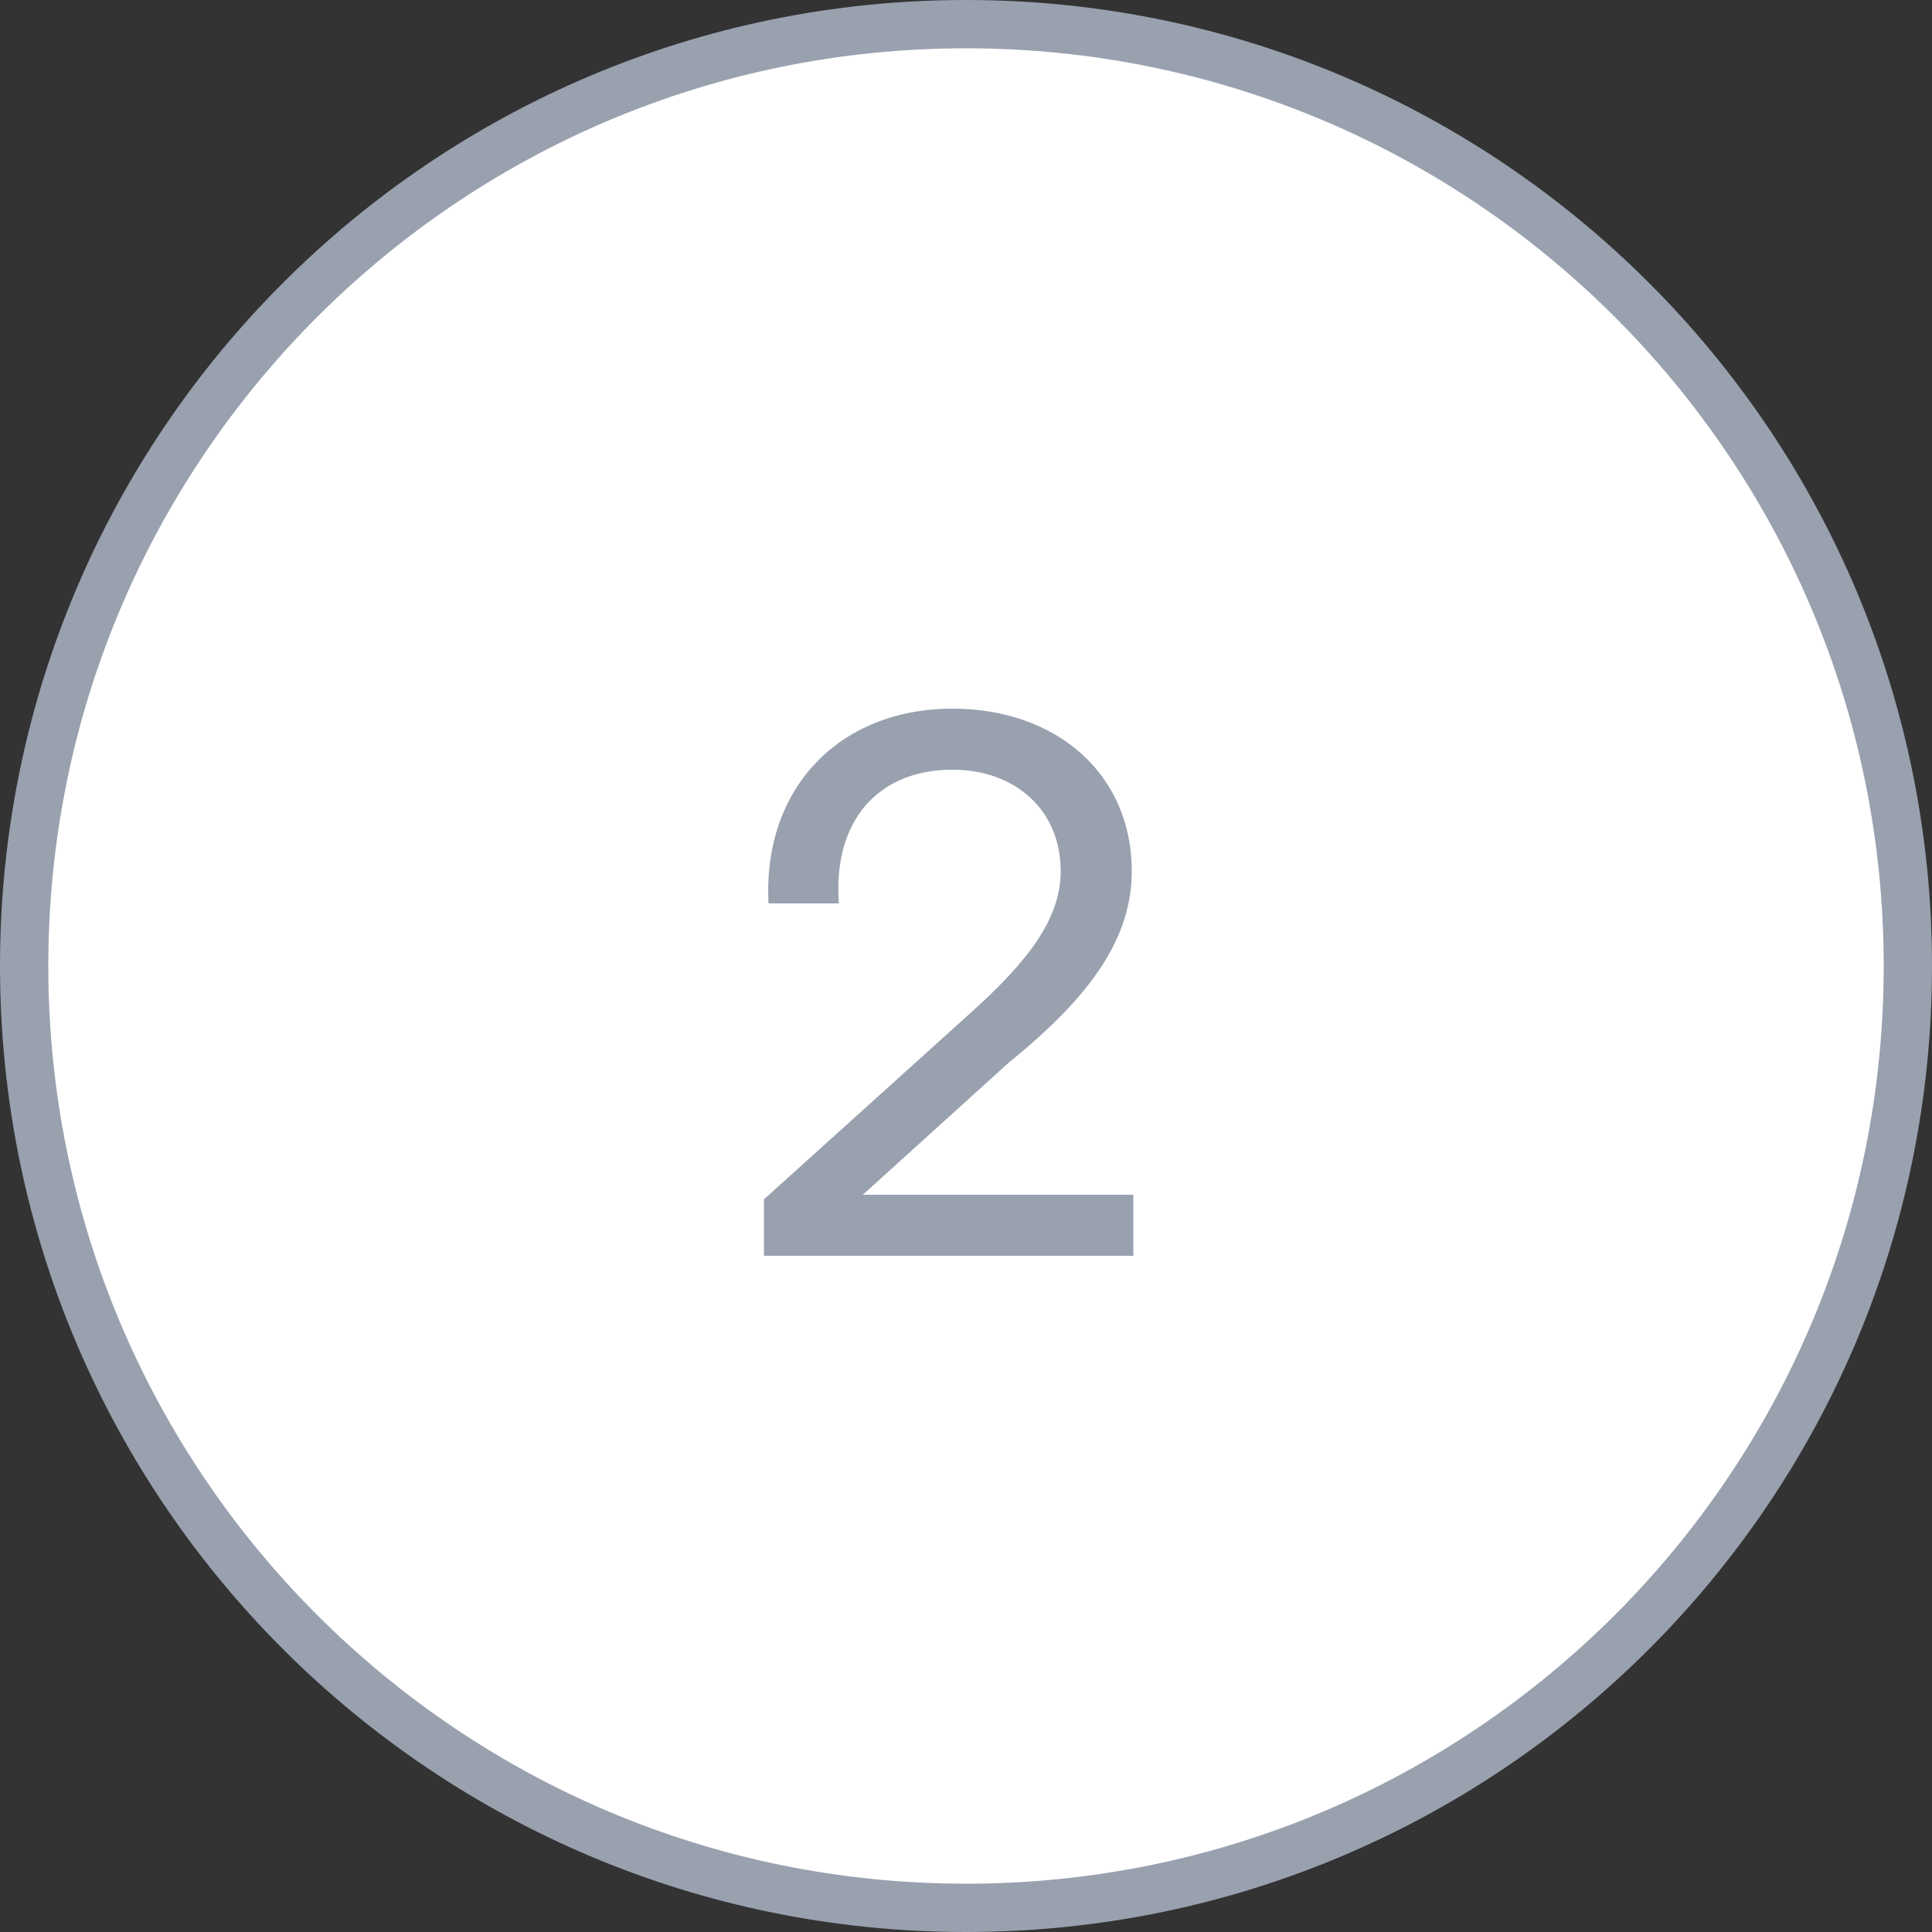
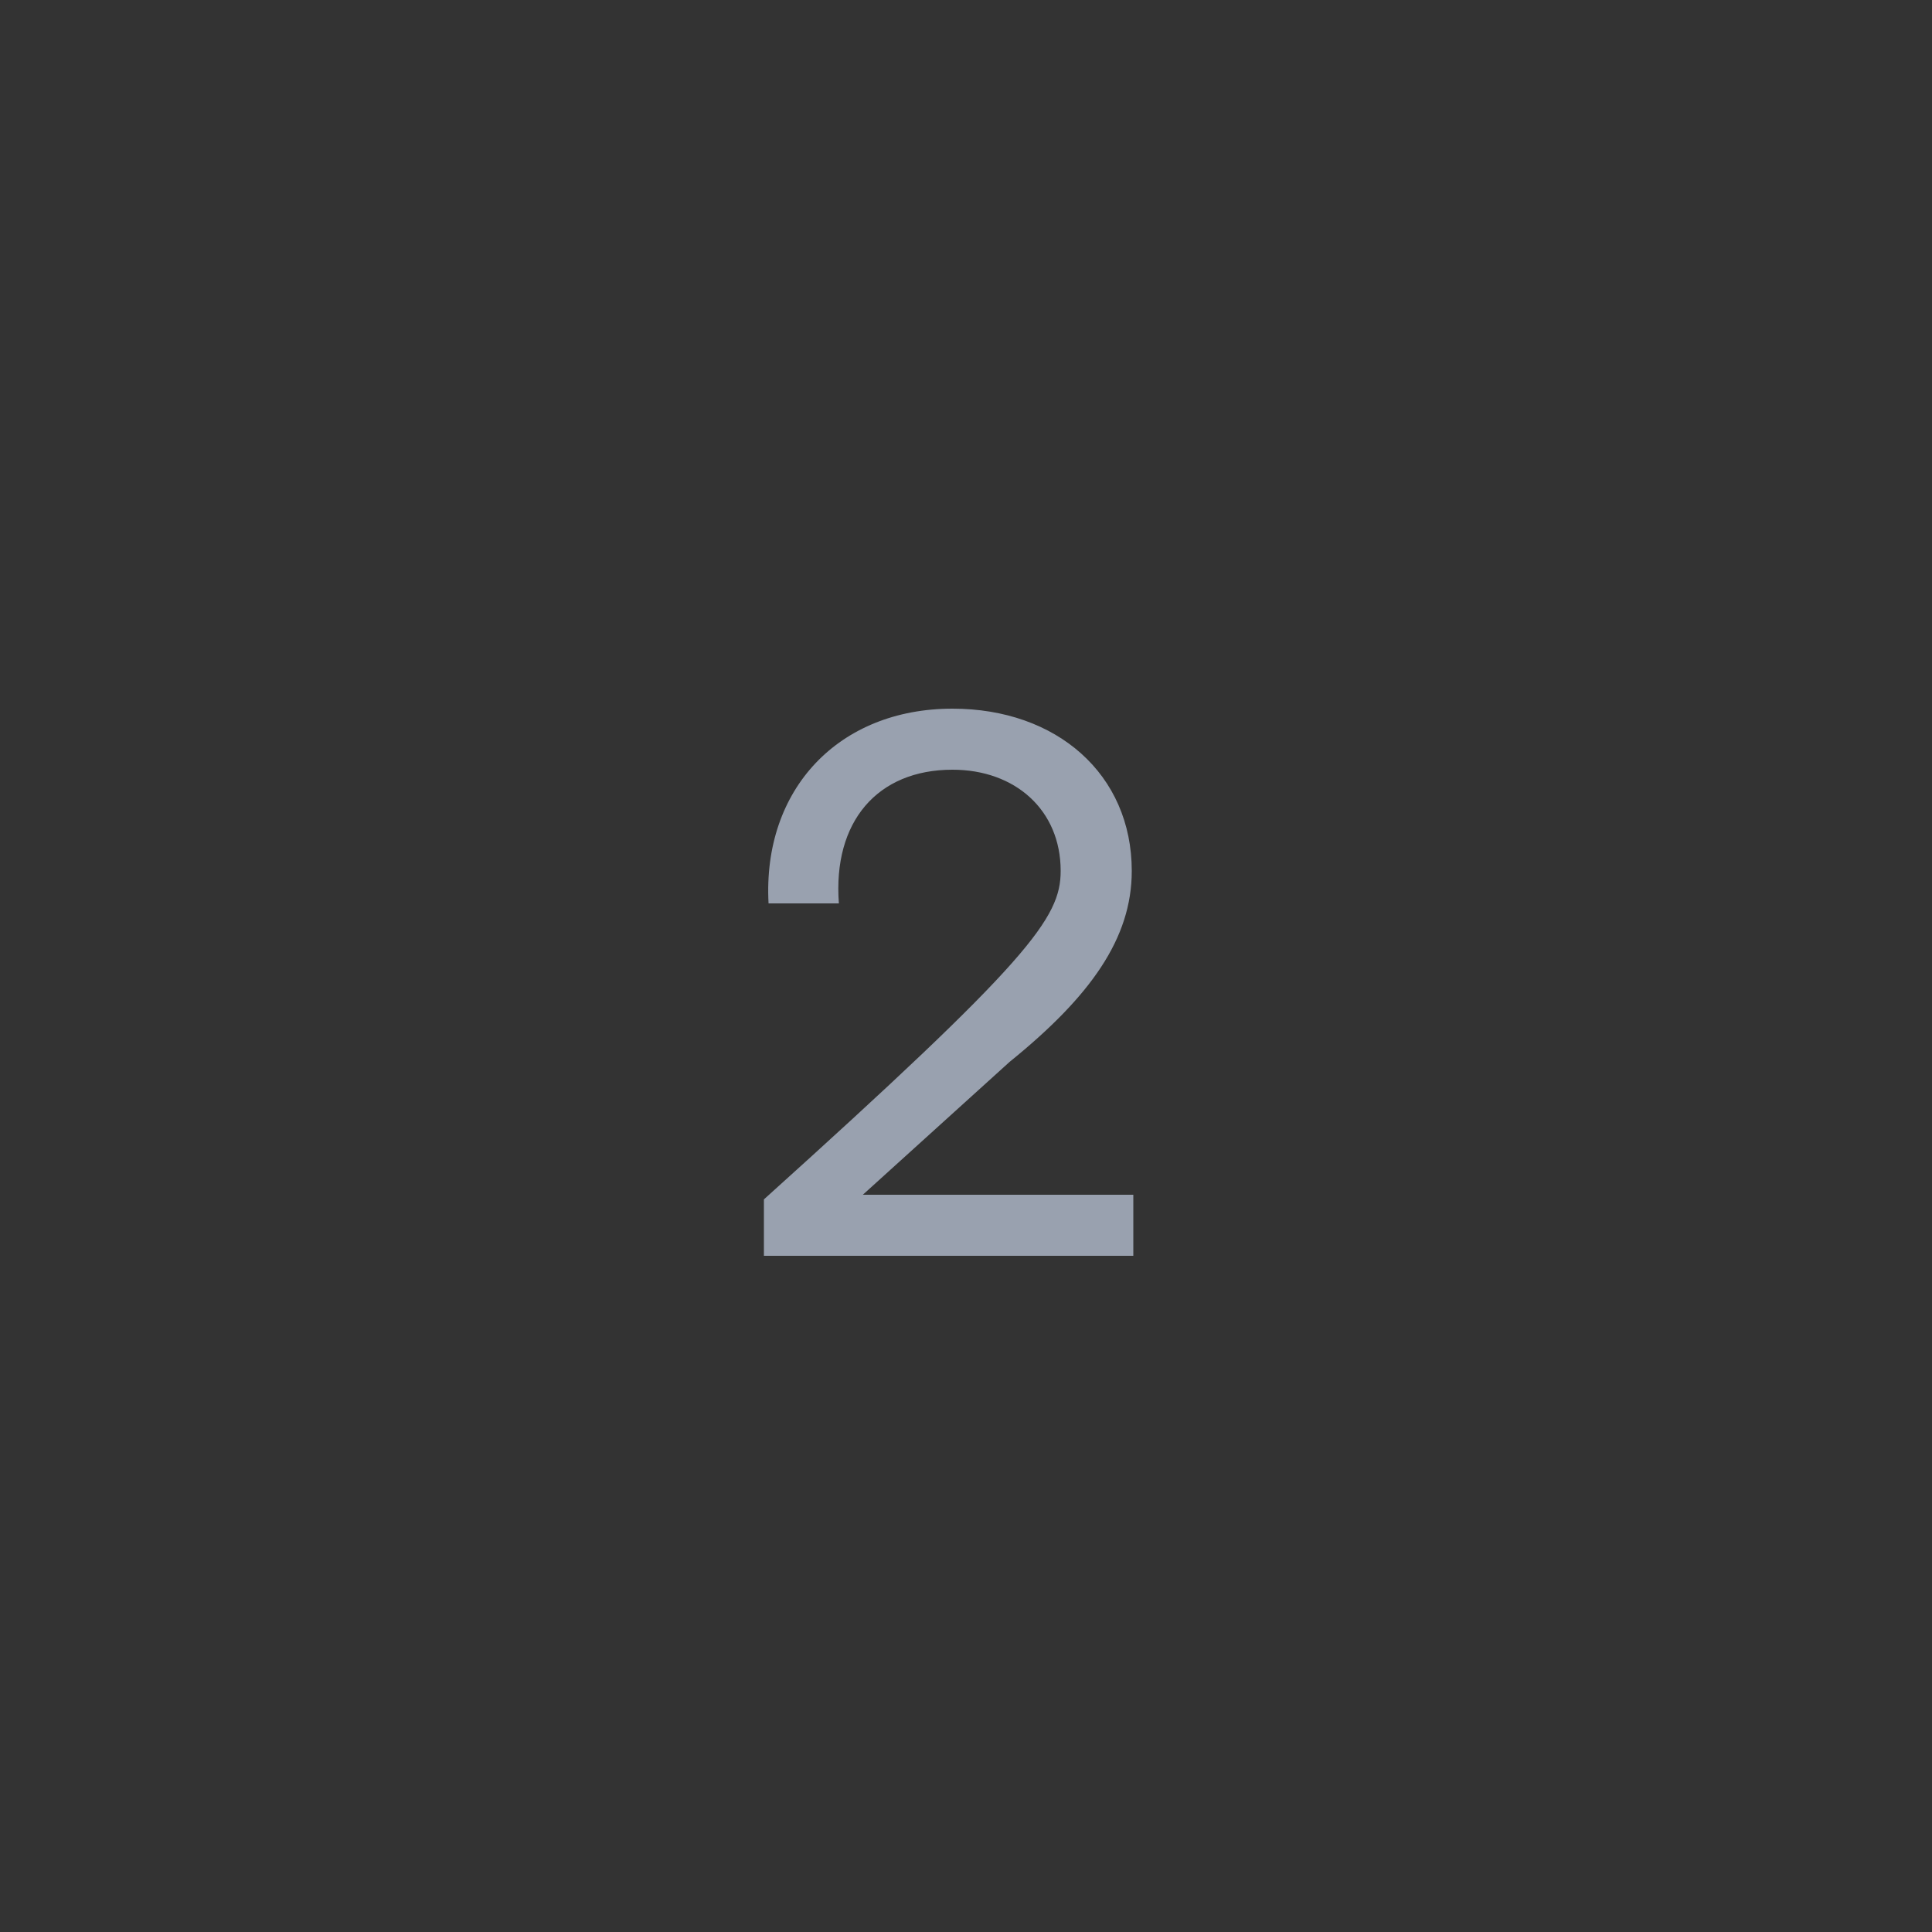
<svg xmlns="http://www.w3.org/2000/svg" width="40" height="40" viewBox="0 0 40 40" fill="none">
  <rect x="0" y="0" width="40" height="40" fill="#333333" stroke="none" />
-   <path d="M20 0.5C30.77 0.5 39.5 9.23 39.5 20C39.5 30.77 30.77 39.5 20 39.5C9.23 39.5 0.5 30.77 0.5 20C0.5 9.23 9.23 0.5 20 0.5Z" fill="white" />
-   <path d="M20 0.5C30.77 0.5 39.5 9.23 39.5 20C39.5 30.77 30.77 39.5 20 39.5C9.23 39.5 0.5 30.77 0.5 20C0.5 9.23 9.23 0.5 20 0.5Z" stroke="#99A1AF" />
-   <path d="M15.816 26V24.832L20.072 20.992C21.32 19.872 21.96 19.008 21.96 18.032C21.96 16.768 21.016 15.936 19.72 15.936C18.168 15.936 17.24 17.008 17.368 18.704H15.912C15.784 16.336 17.368 14.672 19.72 14.672C21.88 14.672 23.432 16.032 23.432 18.032C23.432 19.424 22.584 20.624 20.904 21.984L17.864 24.736H23.464V26H15.816Z" fill="#99A1AF" />
+   <path d="M15.816 26V24.832C21.32 19.872 21.96 19.008 21.96 18.032C21.96 16.768 21.016 15.936 19.72 15.936C18.168 15.936 17.24 17.008 17.368 18.704H15.912C15.784 16.336 17.368 14.672 19.72 14.672C21.88 14.672 23.432 16.032 23.432 18.032C23.432 19.424 22.584 20.624 20.904 21.984L17.864 24.736H23.464V26H15.816Z" fill="#99A1AF" />
</svg>